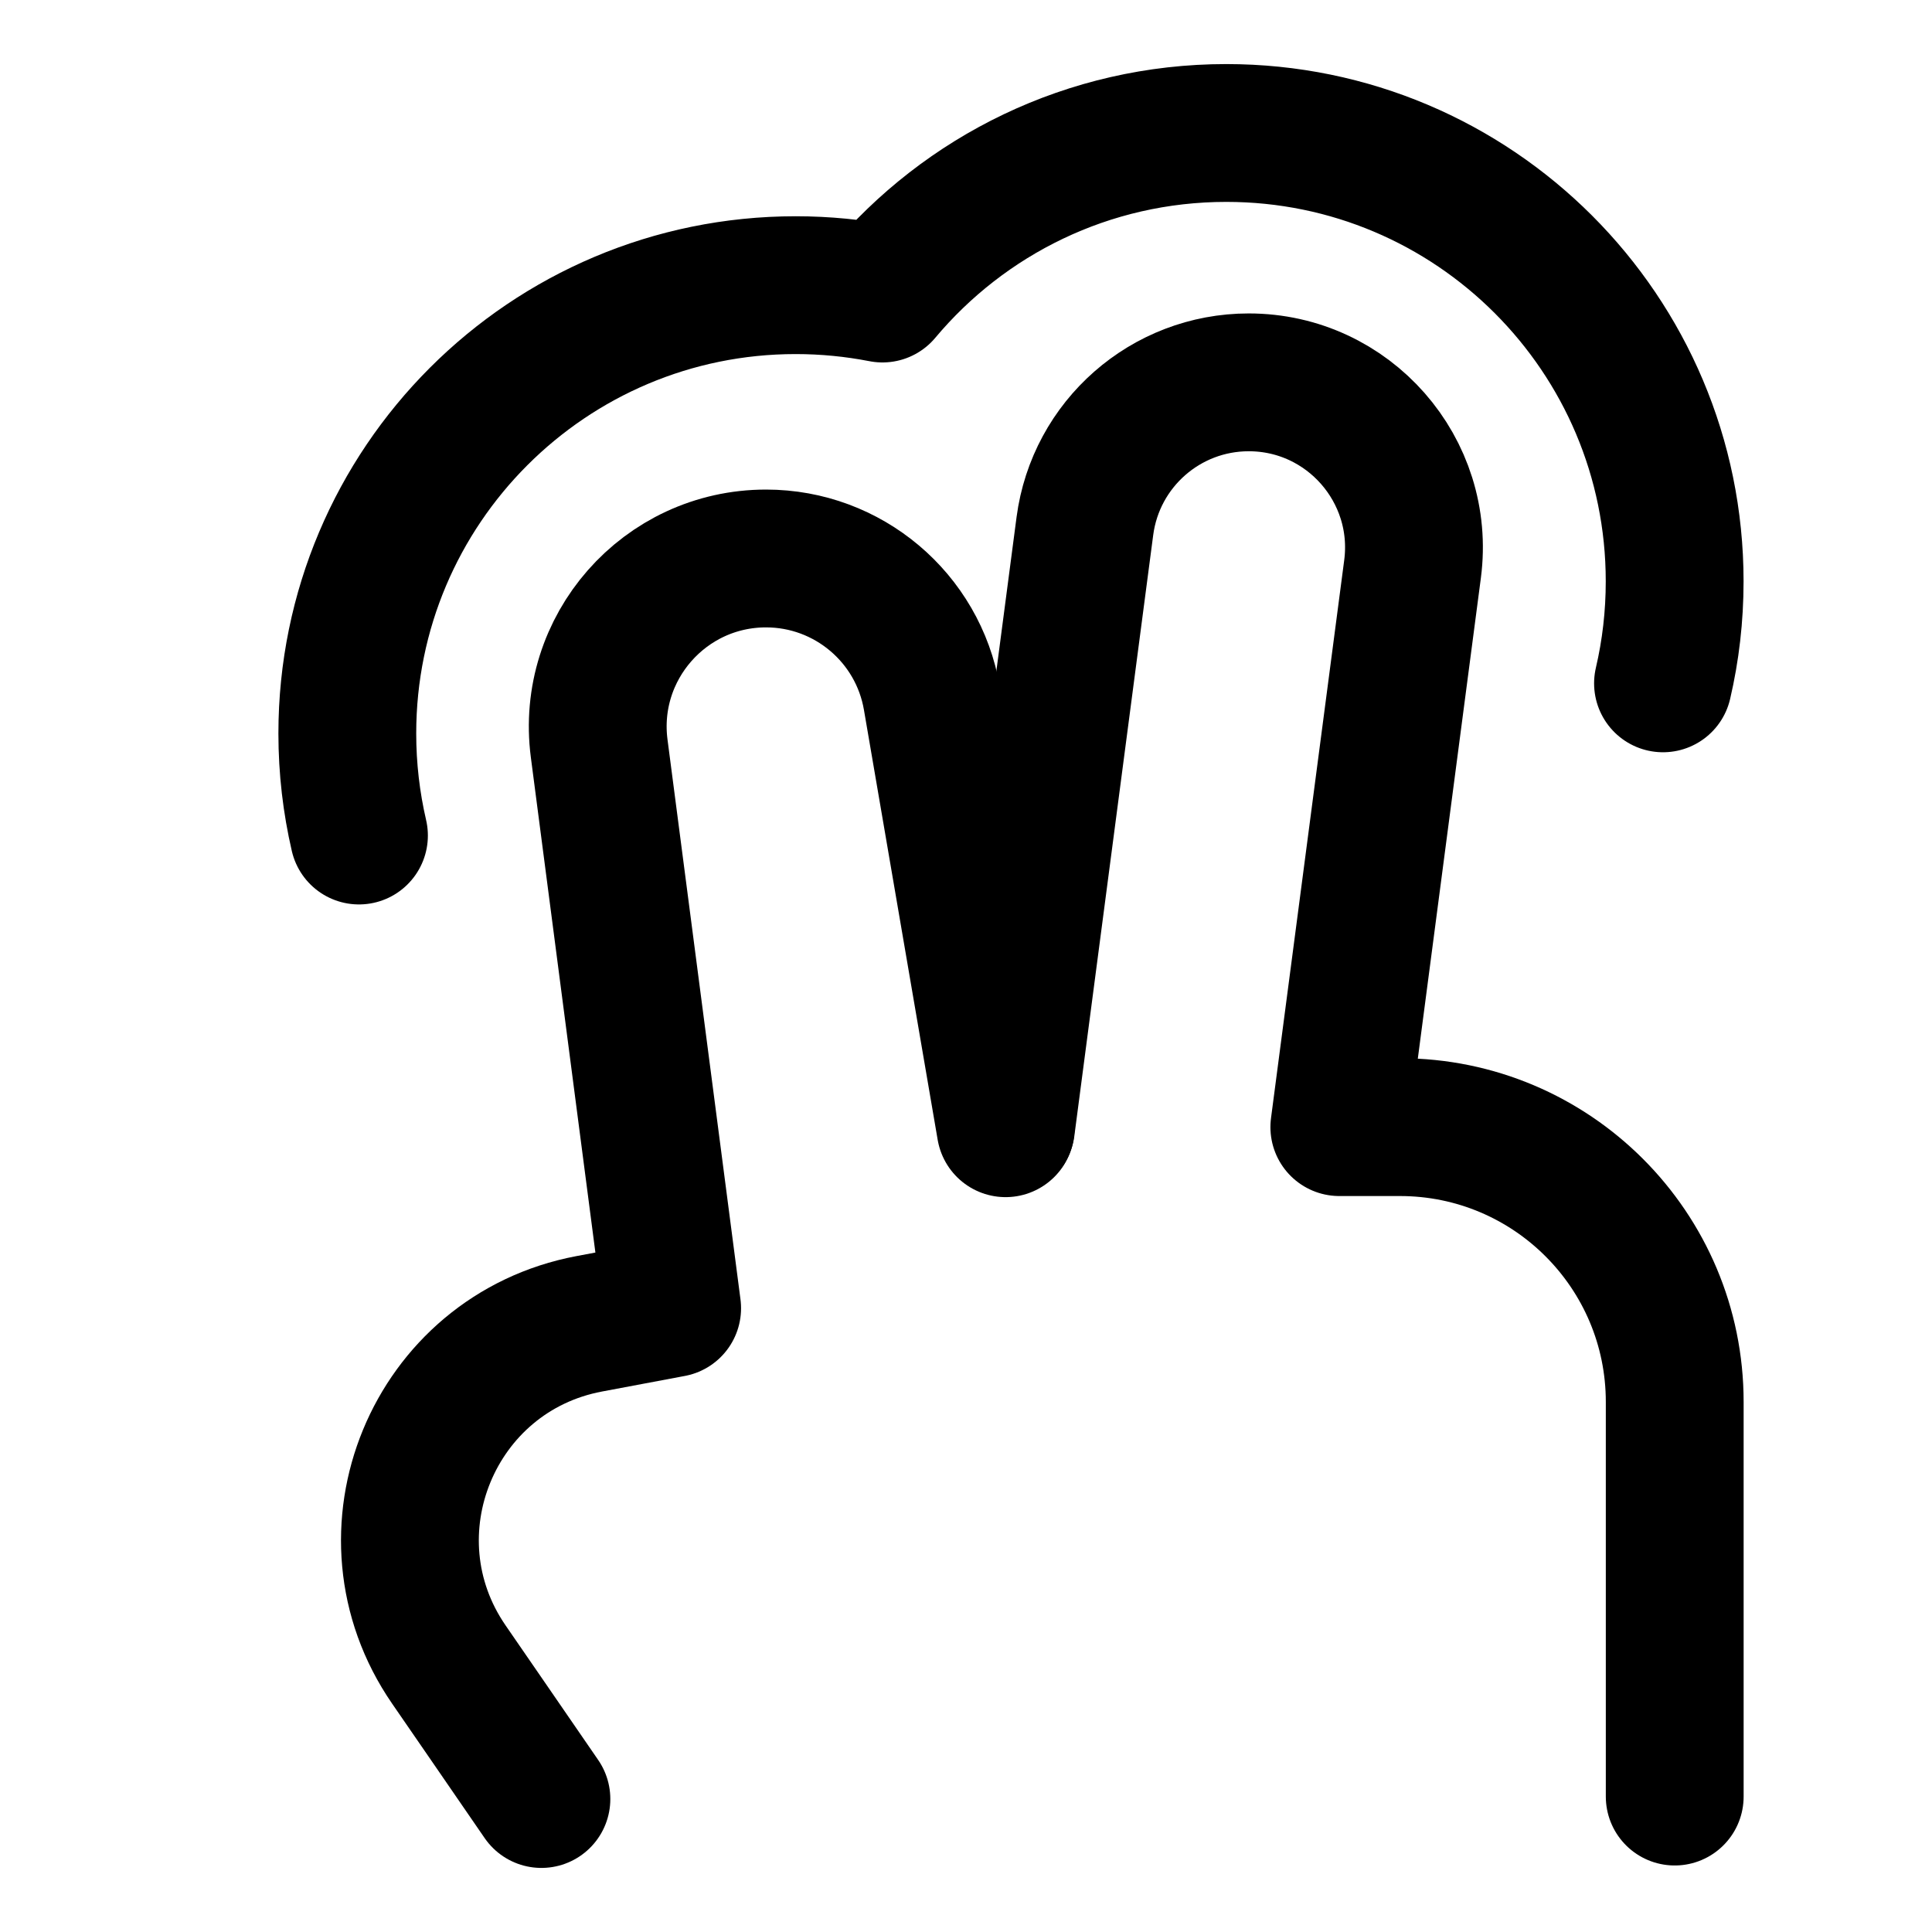
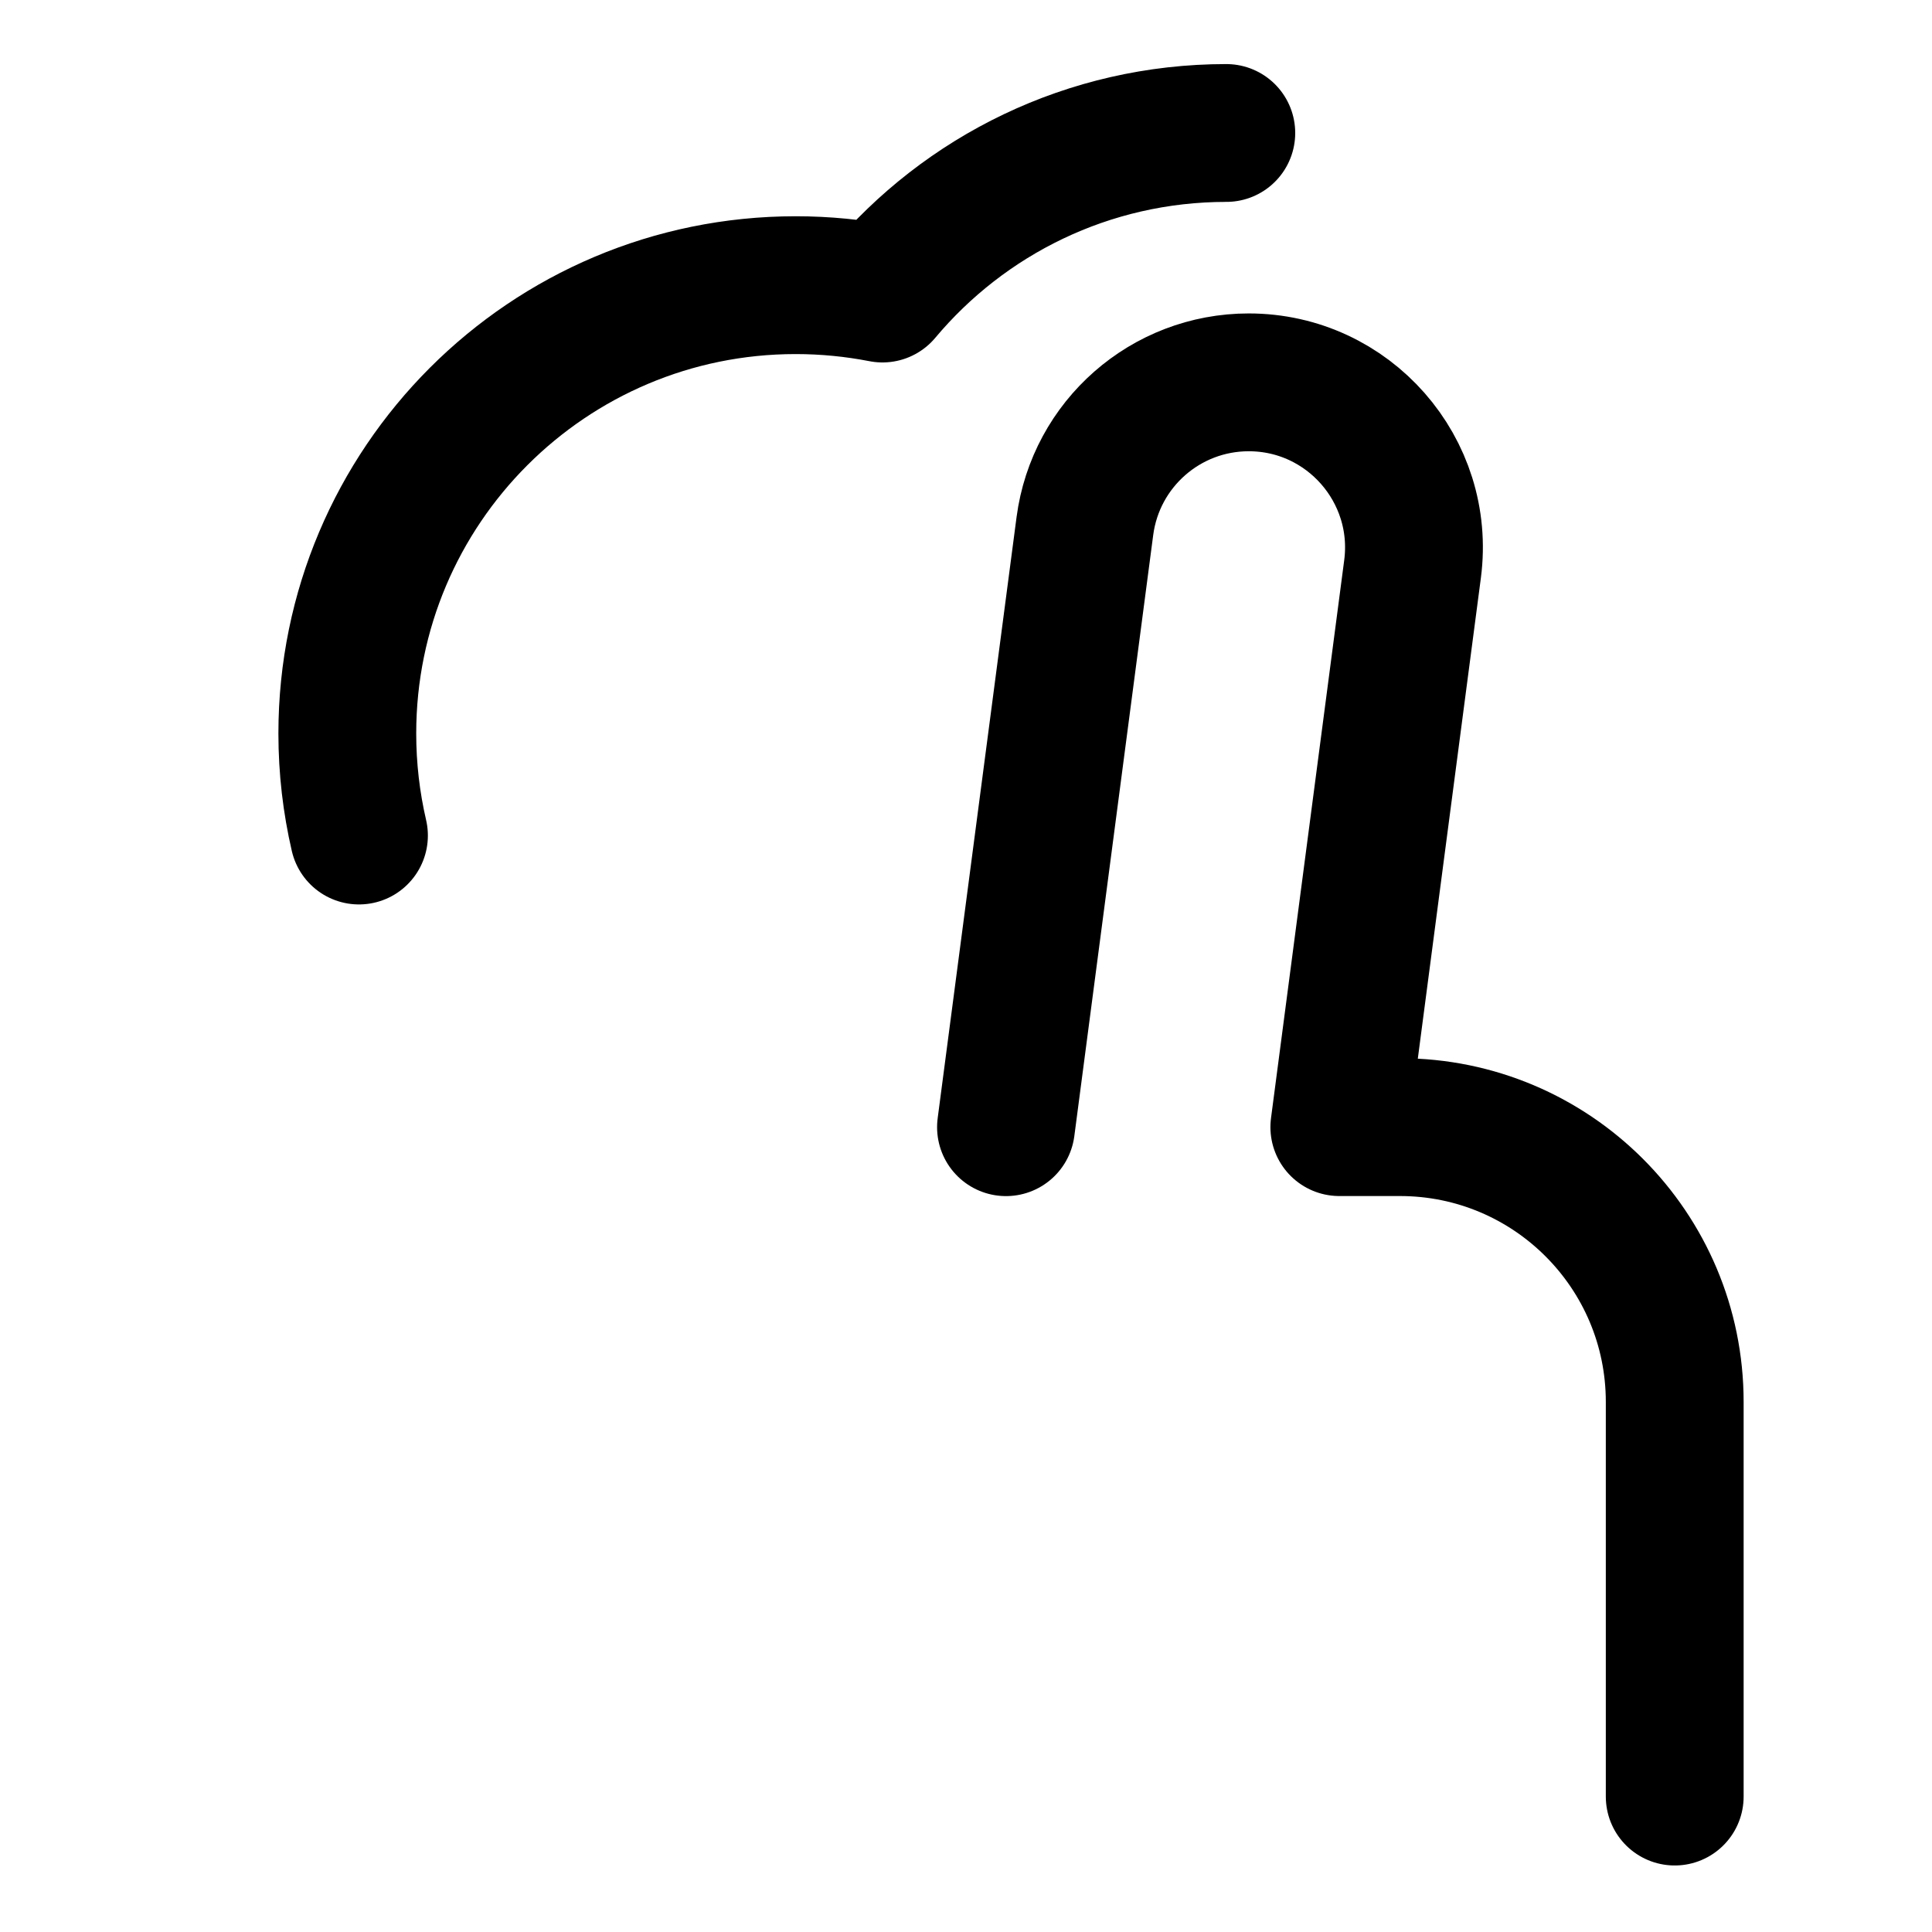
<svg xmlns="http://www.w3.org/2000/svg" fill="none" viewBox="-1.07 -1.07 30 30" id="Two-Finger-Tap--Streamline-Core.svg" height="30" width="30">
  <desc>Two Finger Tap Streamline Icon: https://streamlinehq.com</desc>
  <g id="two-finger-tap">
-     <path id="Ellipse 302" stroke="#000000" stroke-linecap="round" stroke-linejoin="round" d="M4.504 11.904c-0.118 -0.509 -0.181 -1.039 -0.181 -1.584 0 -3.845 3.117 -6.962 6.962 -6.962 0.461 0 0.912 0.045 1.348 0.13C13.91 1.964 15.828 0.995 17.972 0.995c3.845 0 6.962 3.117 6.962 6.962 0 0.545 -0.062 1.075 -0.181 1.584" stroke-width="2.14" />
+     <path id="Ellipse 302" stroke="#000000" stroke-linecap="round" stroke-linejoin="round" d="M4.504 11.904c-0.118 -0.509 -0.181 -1.039 -0.181 -1.584 0 -3.845 3.117 -6.962 6.962 -6.962 0.461 0 0.912 0.045 1.348 0.13C13.91 1.964 15.828 0.995 17.972 0.995" stroke-width="2.14" />
    <path id="Vector 108" stroke="#000000" stroke-linecap="round" stroke-linejoin="round" d="m14.551 16.433 1.225 -9.334c0.168 -1.277 1.256 -2.232 2.544 -2.232v0c1.549 0 2.745 1.363 2.544 2.899l-1.137 8.666 0.941 0c2.357 0 4.267 1.91 4.267 4.267l0 6.128" stroke-width="2.14" />
-     <path id="Vector 107" stroke="#000000" stroke-linecap="round" stroke-linejoin="round" d="m14.545 16.449 -1.145 -6.676c-0.215 -1.254 -1.303 -2.171 -2.575 -2.171v0c-1.577 0 -2.795 1.387 -2.591 2.95l1.133 8.692 -1.287 0.242C5.655 19.943 4.5 22.744 5.9 24.777l0.593 0.861 0.844 1.227" stroke-width="2.14" />
  </g>
</svg>